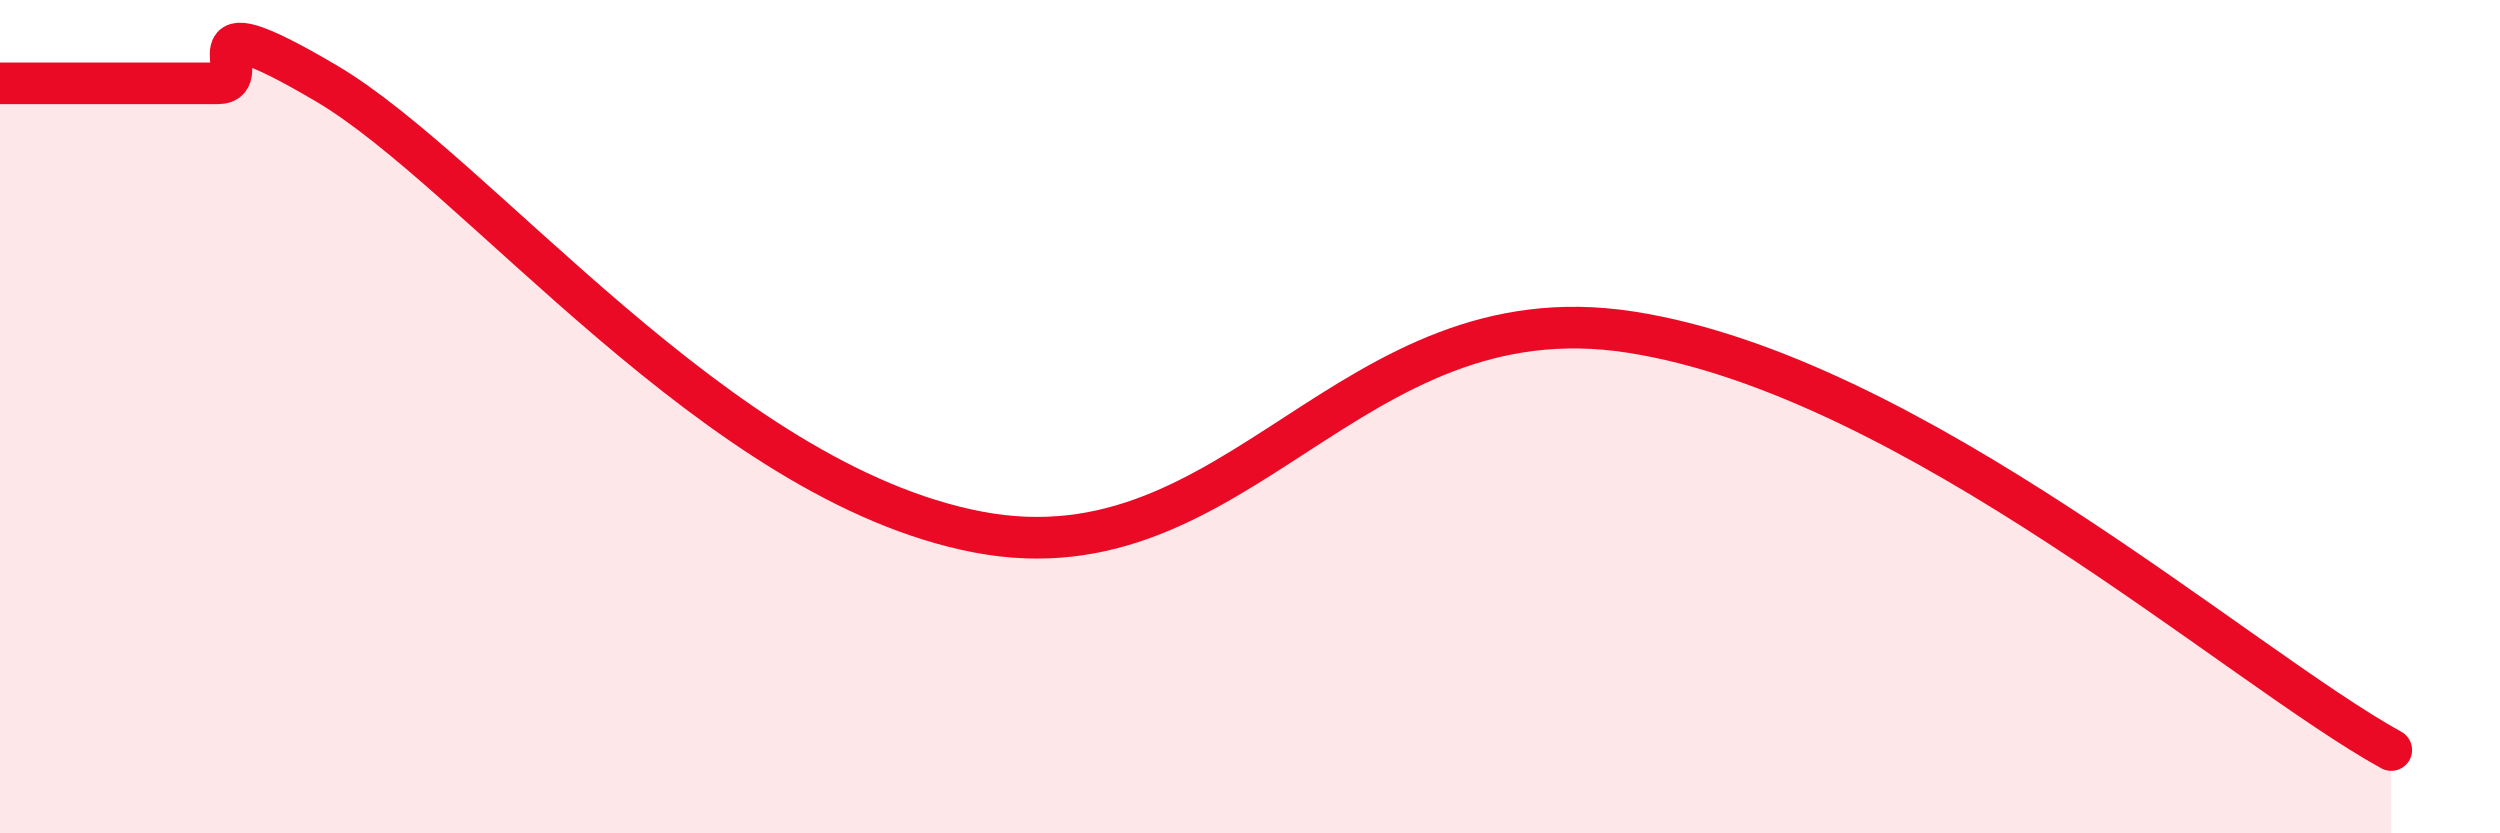
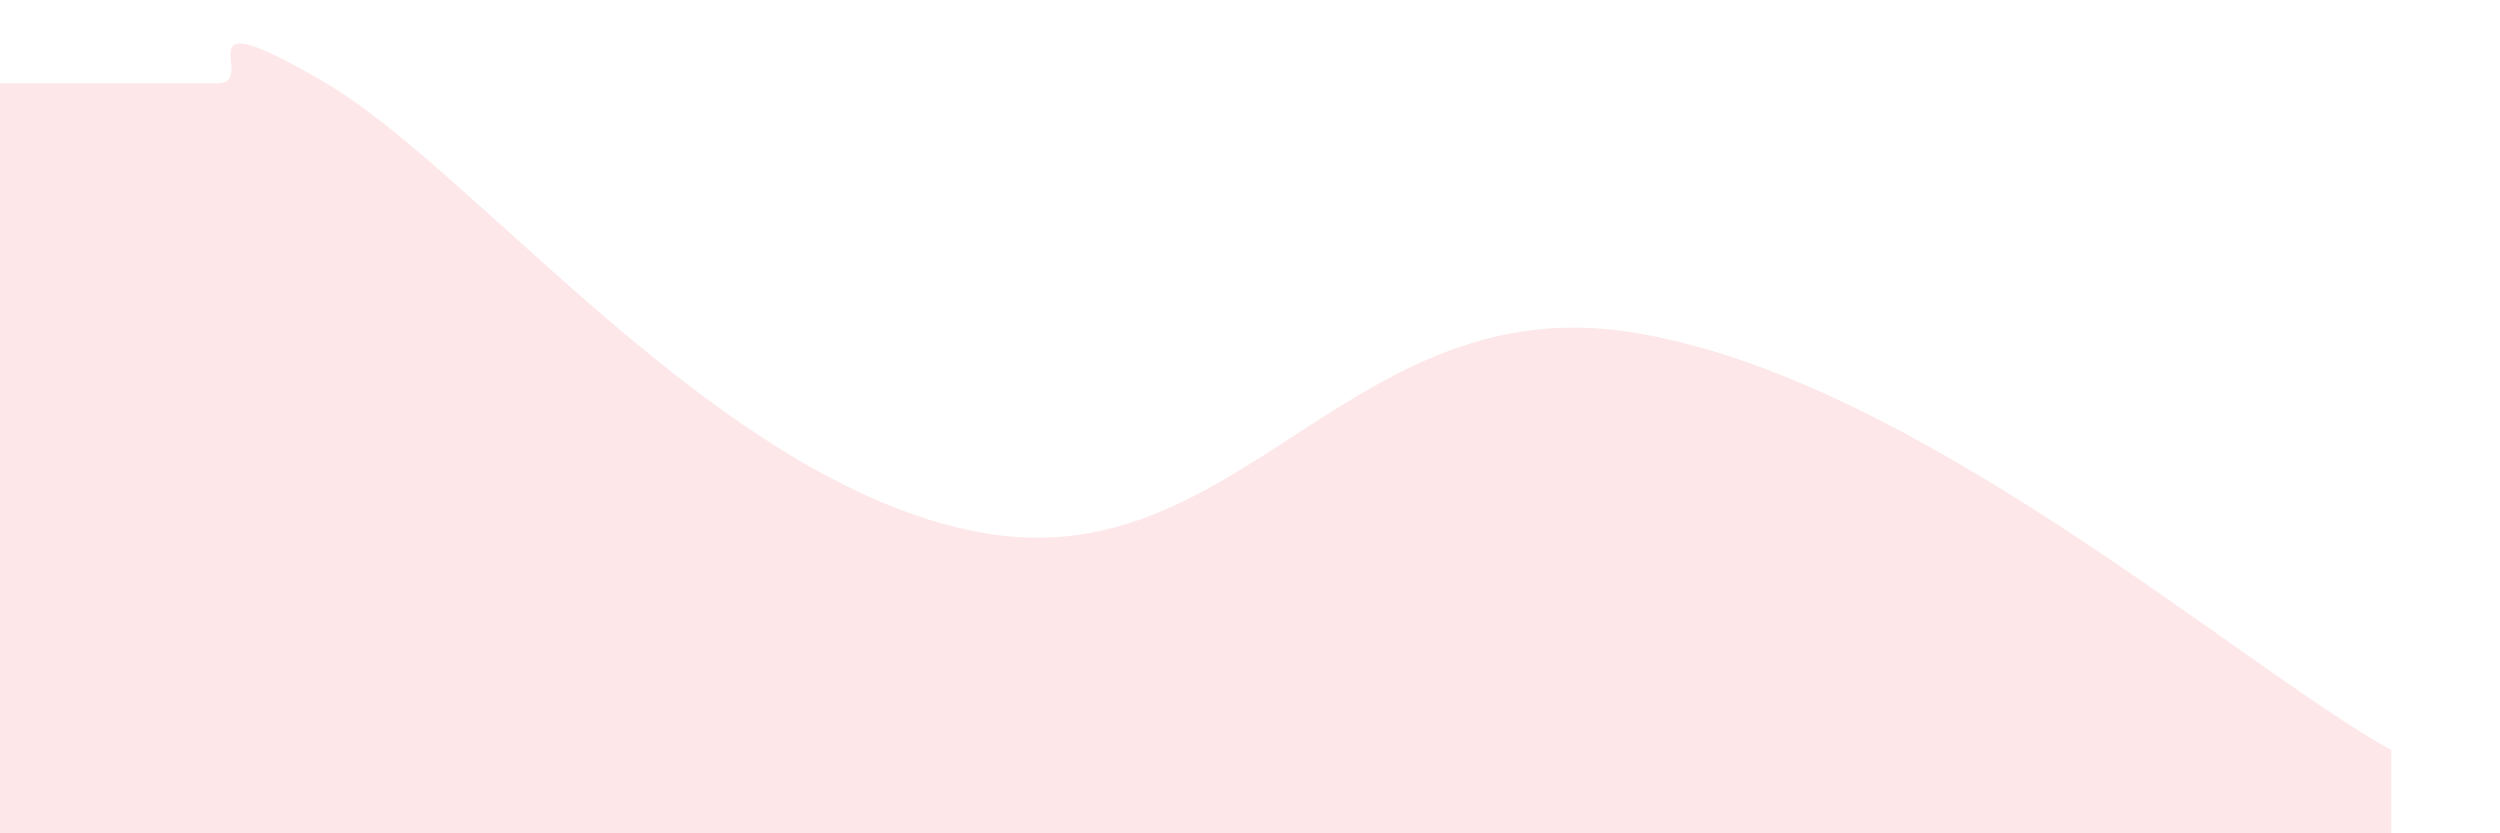
<svg xmlns="http://www.w3.org/2000/svg" width="60" height="20" viewBox="0 0 60 20">
  <path d="M 0,2 C 0.52,2 1.57,2 2.61,2 C 3.65,2 4.18,2 5.22,2 C 6.26,2 4.18,-0.15 7.83,2 C 11.48,4.15 17.22,11.58 23.48,12.77 C 29.74,13.96 32.35,6.92 39.13,7.97 C 45.91,9.02 53.74,15.99 57.39,18L57.39 20L0 20Z" fill="#EB0A25" opacity="0.1" stroke-linecap="round" stroke-linejoin="round" />
-   <path d="M 0,2 C 0.52,2 1.57,2 2.61,2 C 3.65,2 4.18,2 5.22,2 C 6.26,2 4.18,-0.15 7.83,2 C 11.48,4.15 17.22,11.58 23.48,12.77 C 29.74,13.96 32.35,6.92 39.13,7.97 C 45.91,9.02 53.74,15.99 57.39,18" stroke="#EB0A25" stroke-width="1" fill="none" stroke-linecap="round" stroke-linejoin="round" />
</svg>